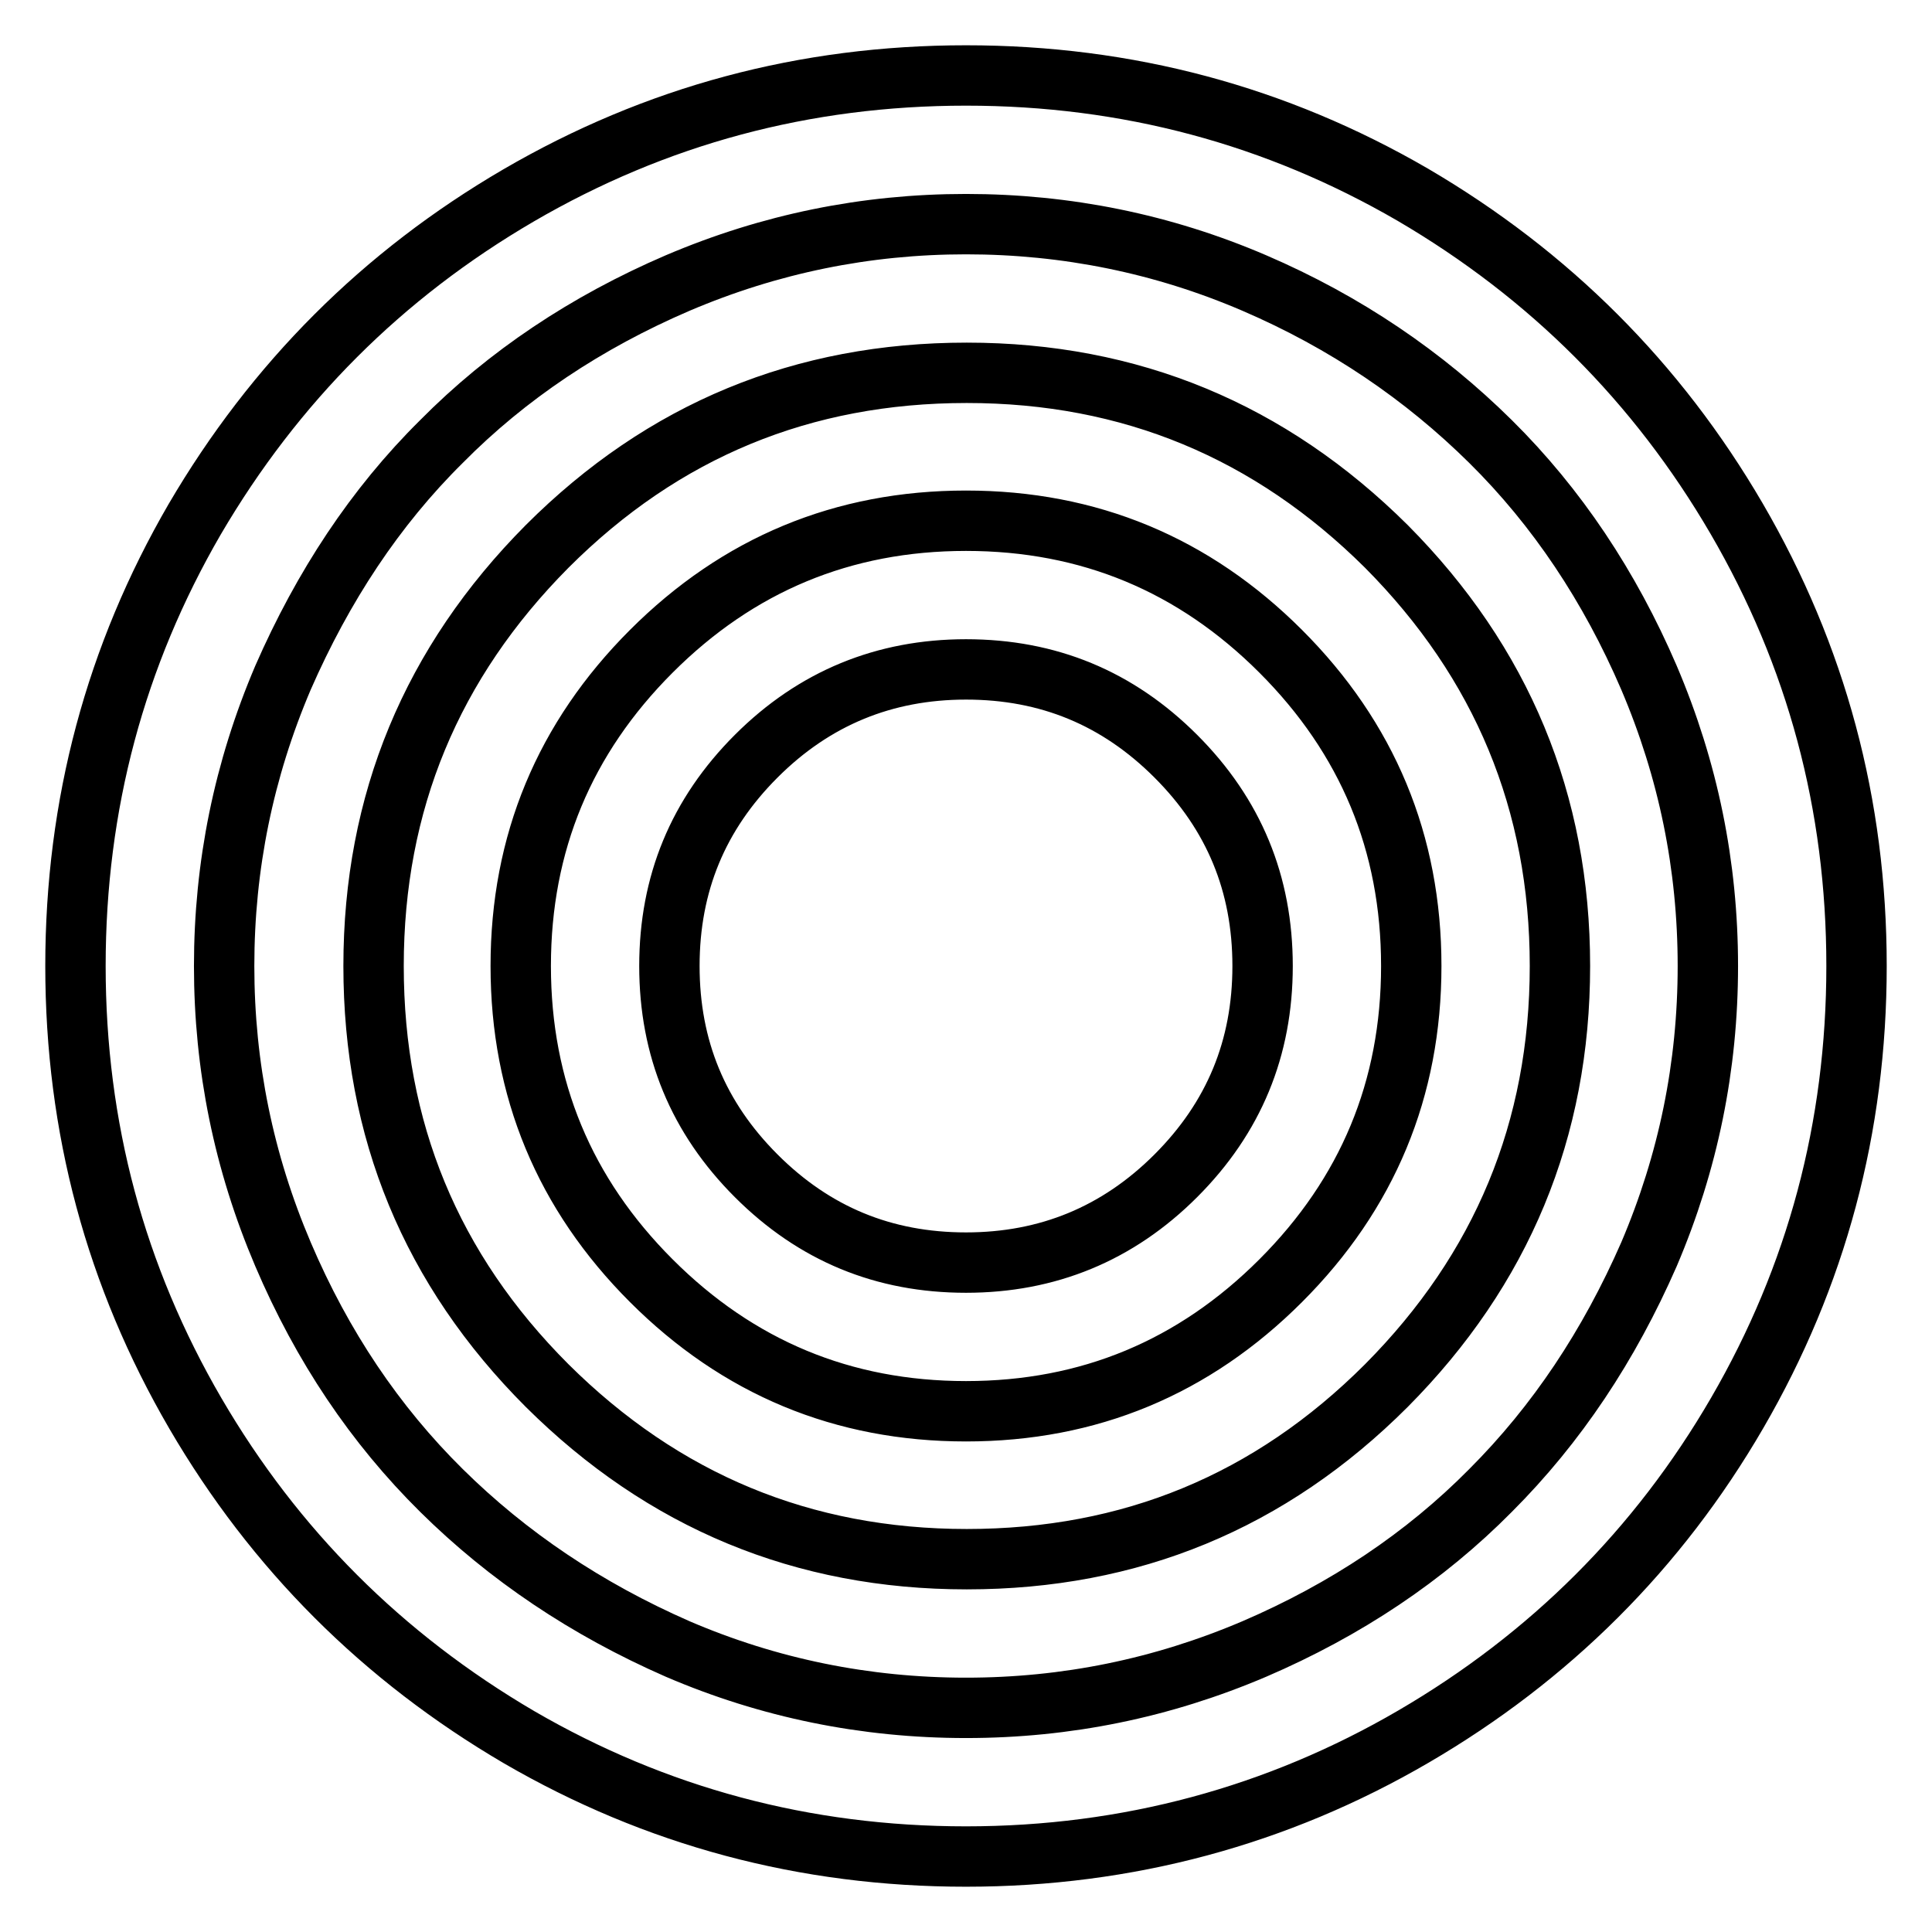
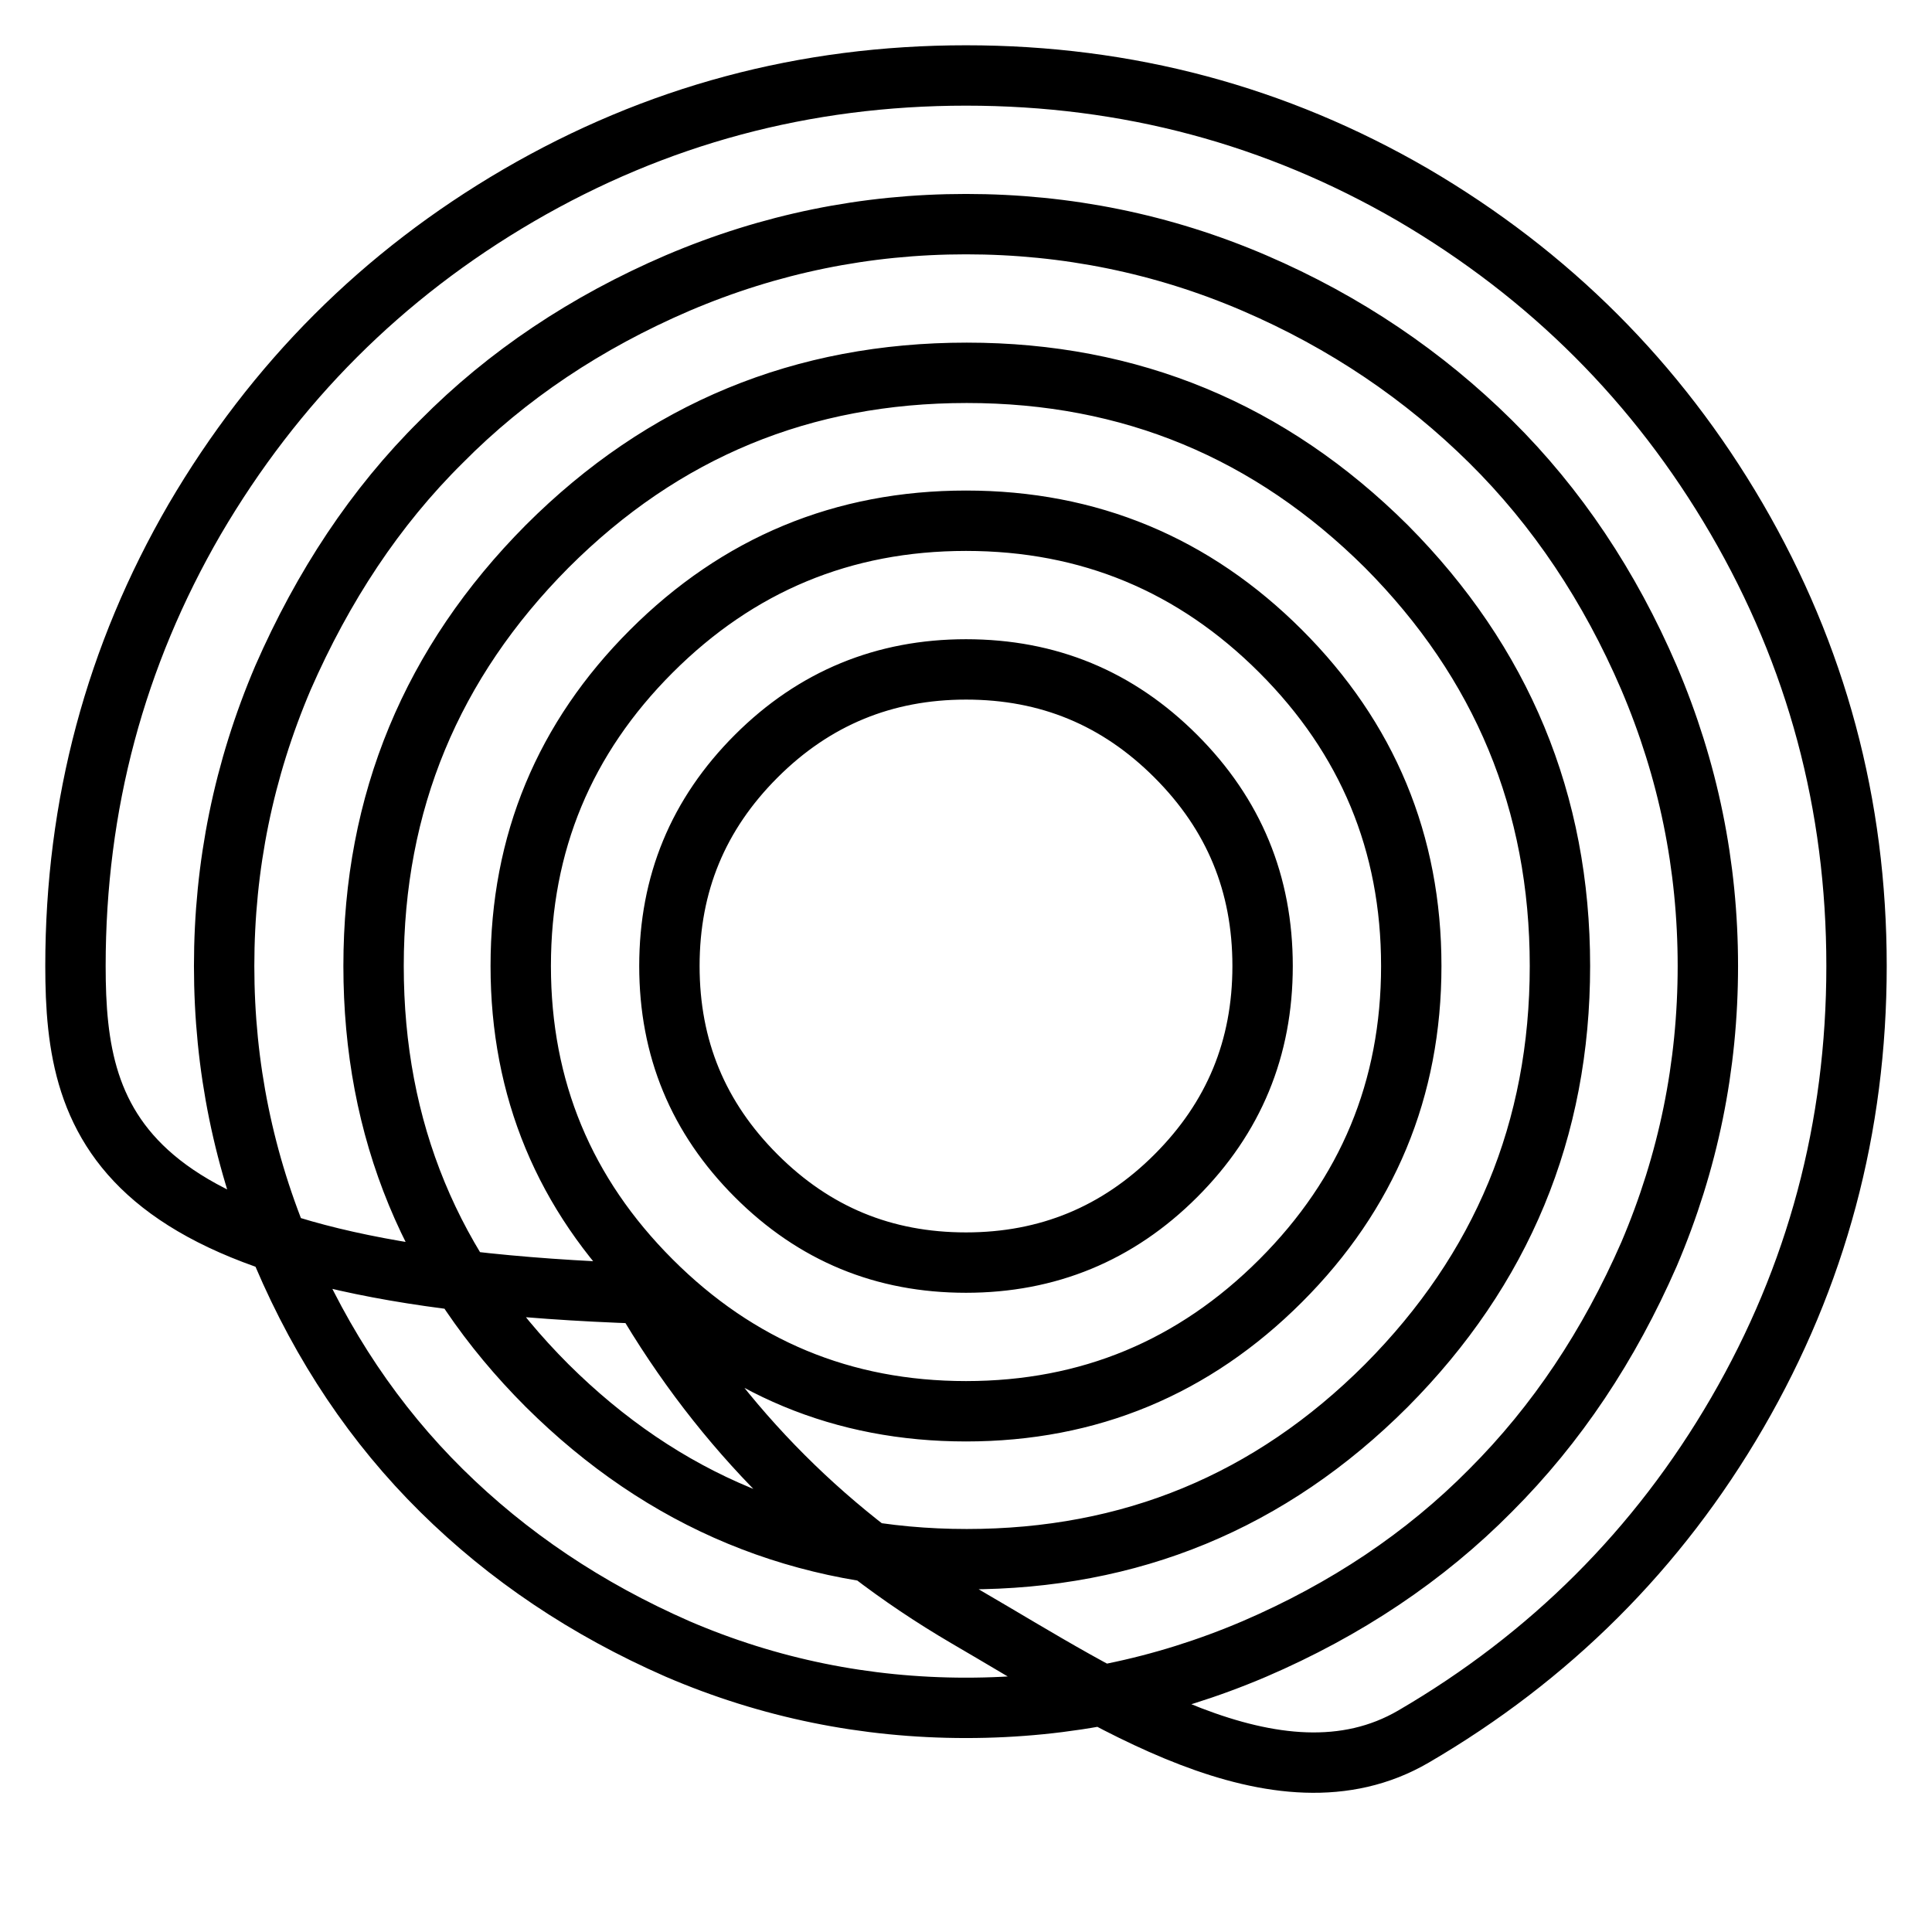
<svg xmlns="http://www.w3.org/2000/svg" version="1.1" x="0px" y="0px" viewBox="0 0 256 256" enable-background="new 0 0 256 256" xml:space="preserve">
  <g>
-     <path stroke-width="8" fill-opacity="0" stroke="#000000" d="M167.3,128c0,10.9-3.8,20.1-11.5,27.8c-7.7,7.7-17,11.5-27.8,11.5c-10.9,0-20.1-3.8-27.8-11.5 c-7.7-7.7-11.5-16.9-11.5-27.8c0-10.9,3.8-20.1,11.5-27.8c7.7-7.7,17-11.5,27.8-11.5c10.9,0,20.1,3.8,27.8,11.5 C163.5,107.9,167.3,117.1,167.3,128z M187,128c0-16.3-5.8-30.2-17.3-41.7C158.2,74.8,144.3,69,128,69c-16.3,0-30.2,5.8-41.7,17.3 C74.8,97.8,69,111.7,69,128s5.8,30.2,17.3,41.7C97.8,181.2,111.7,187,128,187c16.3,0,30.2-5.8,41.7-17.3 C181.2,158.2,187,144.3,187,128z M206.7,128c0,21.7-7.7,40.2-23,55.6c-15.4,15.4-33.9,23-55.6,23s-40.2-7.7-55.6-23 c-15.4-15.4-23-33.9-23-55.6c0-21.7,7.7-40.2,23-55.6c15.4-15.4,33.9-23,55.6-23s40.2,7.7,55.6,23C199,87.8,206.7,106.3,206.7,128z  M226.3,128c0-13.3-2.6-26-7.8-38.2c-5.2-12.1-12.2-22.6-21-31.3s-19.2-15.8-31.3-21c-12.1-5.2-24.9-7.8-38.2-7.8s-26,2.6-38.2,7.8 c-12.1,5.2-22.6,12.2-31.3,21c-8.8,8.7-15.7,19.2-21,31.3c-5.2,12.2-7.8,24.9-7.8,38.2c0,13.3,2.6,26,7.8,38.2s12.2,22.6,21,31.3 c8.8,8.7,19.2,15.7,31.3,21c12.1,5.2,24.9,7.8,38.2,7.8c13.3,0,26-2.6,38.2-7.8c12.1-5.2,22.6-12.2,31.3-21 c8.8-8.8,15.7-19.2,21-31.3C223.7,154,226.3,141.3,226.3,128z M246,128c0,21.4-5.3,41.1-15.8,59.2s-24.9,32.4-42.9,42.9 S149.4,246,128,246s-41.1-5.3-59.2-15.8c-18.1-10.6-32.4-24.9-42.9-42.9C15.3,169.1,10,149.4,10,128s5.3-41.1,15.8-59.2 c10.6-18.1,24.9-32.4,42.9-42.9C86.9,15.3,106.6,10,128,10s41.1,5.3,59.2,15.8c18.1,10.6,32.4,24.9,42.9,42.9 C240.7,86.9,246,106.6,246,128z" />
+     <path stroke-width="8" fill-opacity="0" stroke="#000000" d="M167.3,128c0,10.9-3.8,20.1-11.5,27.8c-7.7,7.7-17,11.5-27.8,11.5c-10.9,0-20.1-3.8-27.8-11.5 c-7.7-7.7-11.5-16.9-11.5-27.8c0-10.9,3.8-20.1,11.5-27.8c7.7-7.7,17-11.5,27.8-11.5c10.9,0,20.1,3.8,27.8,11.5 C163.5,107.9,167.3,117.1,167.3,128z M187,128c0-16.3-5.8-30.2-17.3-41.7C158.2,74.8,144.3,69,128,69c-16.3,0-30.2,5.8-41.7,17.3 C74.8,97.8,69,111.7,69,128s5.8,30.2,17.3,41.7C97.8,181.2,111.7,187,128,187c16.3,0,30.2-5.8,41.7-17.3 C181.2,158.2,187,144.3,187,128z M206.7,128c0,21.7-7.7,40.2-23,55.6c-15.4,15.4-33.9,23-55.6,23s-40.2-7.7-55.6-23 c-15.4-15.4-23-33.9-23-55.6c0-21.7,7.7-40.2,23-55.6c15.4-15.4,33.9-23,55.6-23s40.2,7.7,55.6,23C199,87.8,206.7,106.3,206.7,128z  M226.3,128c0-13.3-2.6-26-7.8-38.2c-5.2-12.1-12.2-22.6-21-31.3s-19.2-15.8-31.3-21c-12.1-5.2-24.9-7.8-38.2-7.8s-26,2.6-38.2,7.8 c-12.1,5.2-22.6,12.2-31.3,21c-8.8,8.7-15.7,19.2-21,31.3c-5.2,12.2-7.8,24.9-7.8,38.2c0,13.3,2.6,26,7.8,38.2s12.2,22.6,21,31.3 c8.8,8.7,19.2,15.7,31.3,21c12.1,5.2,24.9,7.8,38.2,7.8c13.3,0,26-2.6,38.2-7.8c12.1-5.2,22.6-12.2,31.3-21 c8.8-8.8,15.7-19.2,21-31.3C223.7,154,226.3,141.3,226.3,128z M246,128c0,21.4-5.3,41.1-15.8,59.2s-24.9,32.4-42.9,42.9 s-41.1-5.3-59.2-15.8c-18.1-10.6-32.4-24.9-42.9-42.9C15.3,169.1,10,149.4,10,128s5.3-41.1,15.8-59.2 c10.6-18.1,24.9-32.4,42.9-42.9C86.9,15.3,106.6,10,128,10s41.1,5.3,59.2,15.8c18.1,10.6,32.4,24.9,42.9,42.9 C240.7,86.9,246,106.6,246,128z" />
  </g>
</svg>